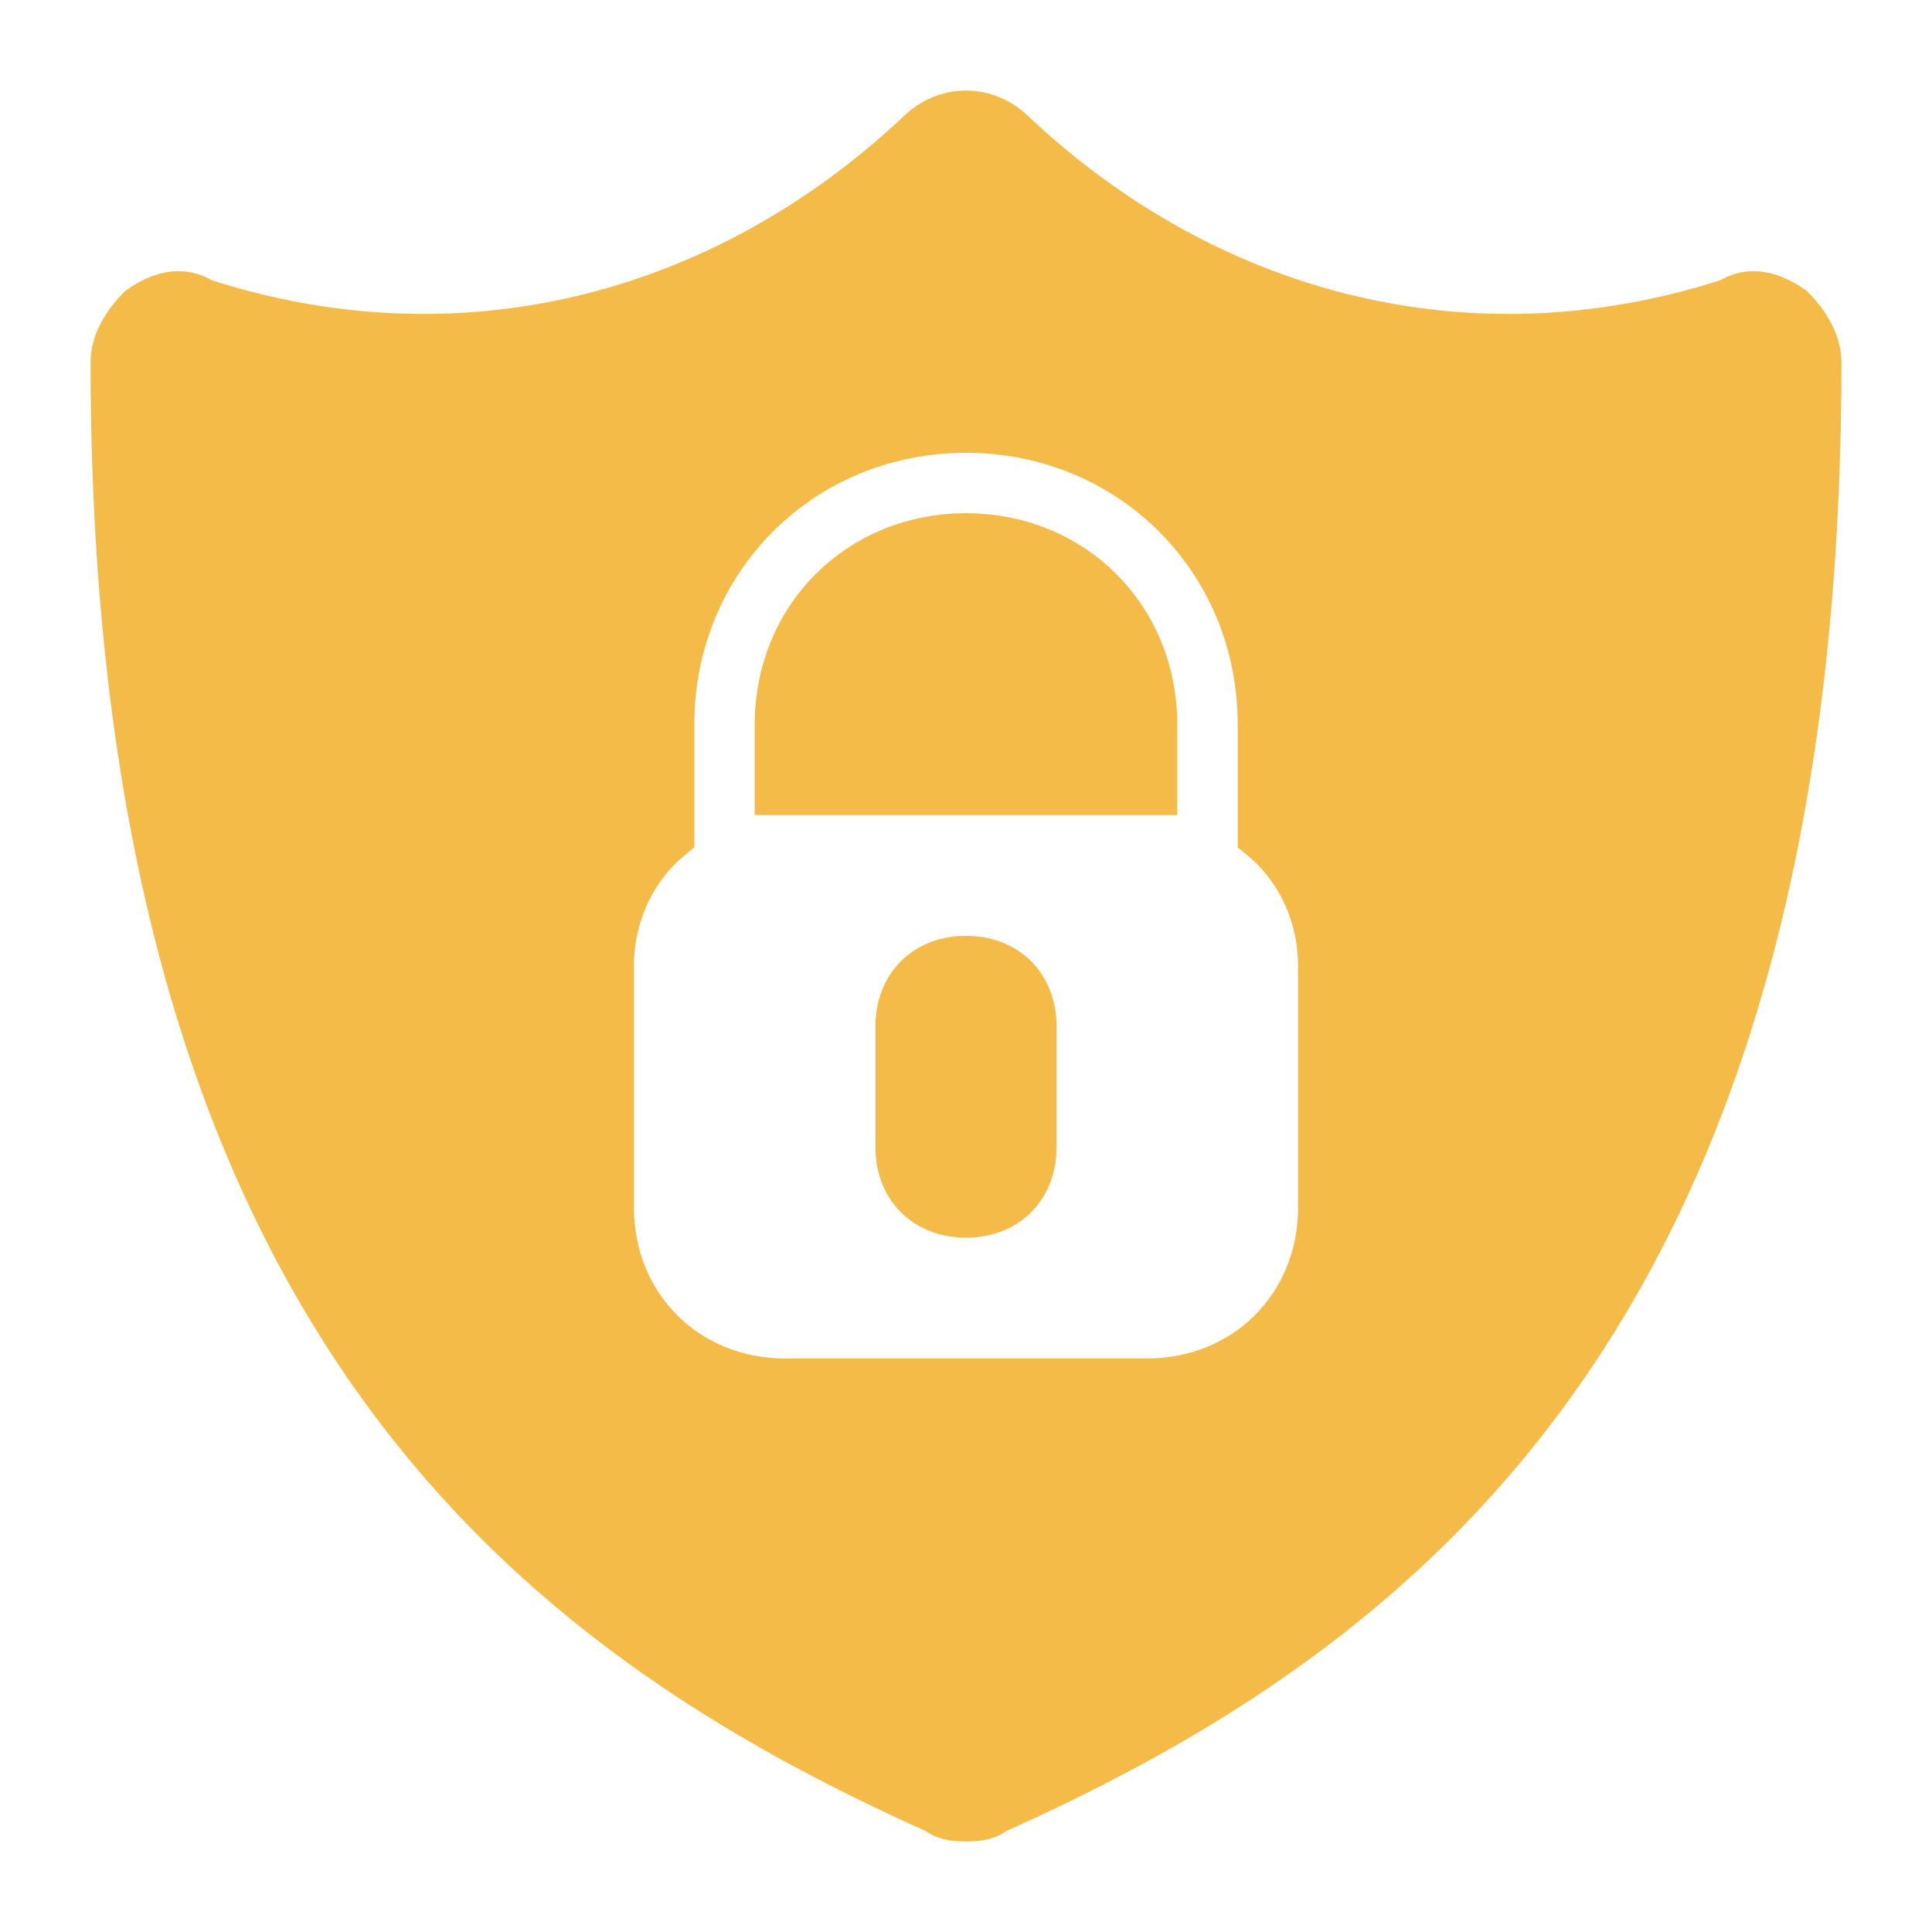
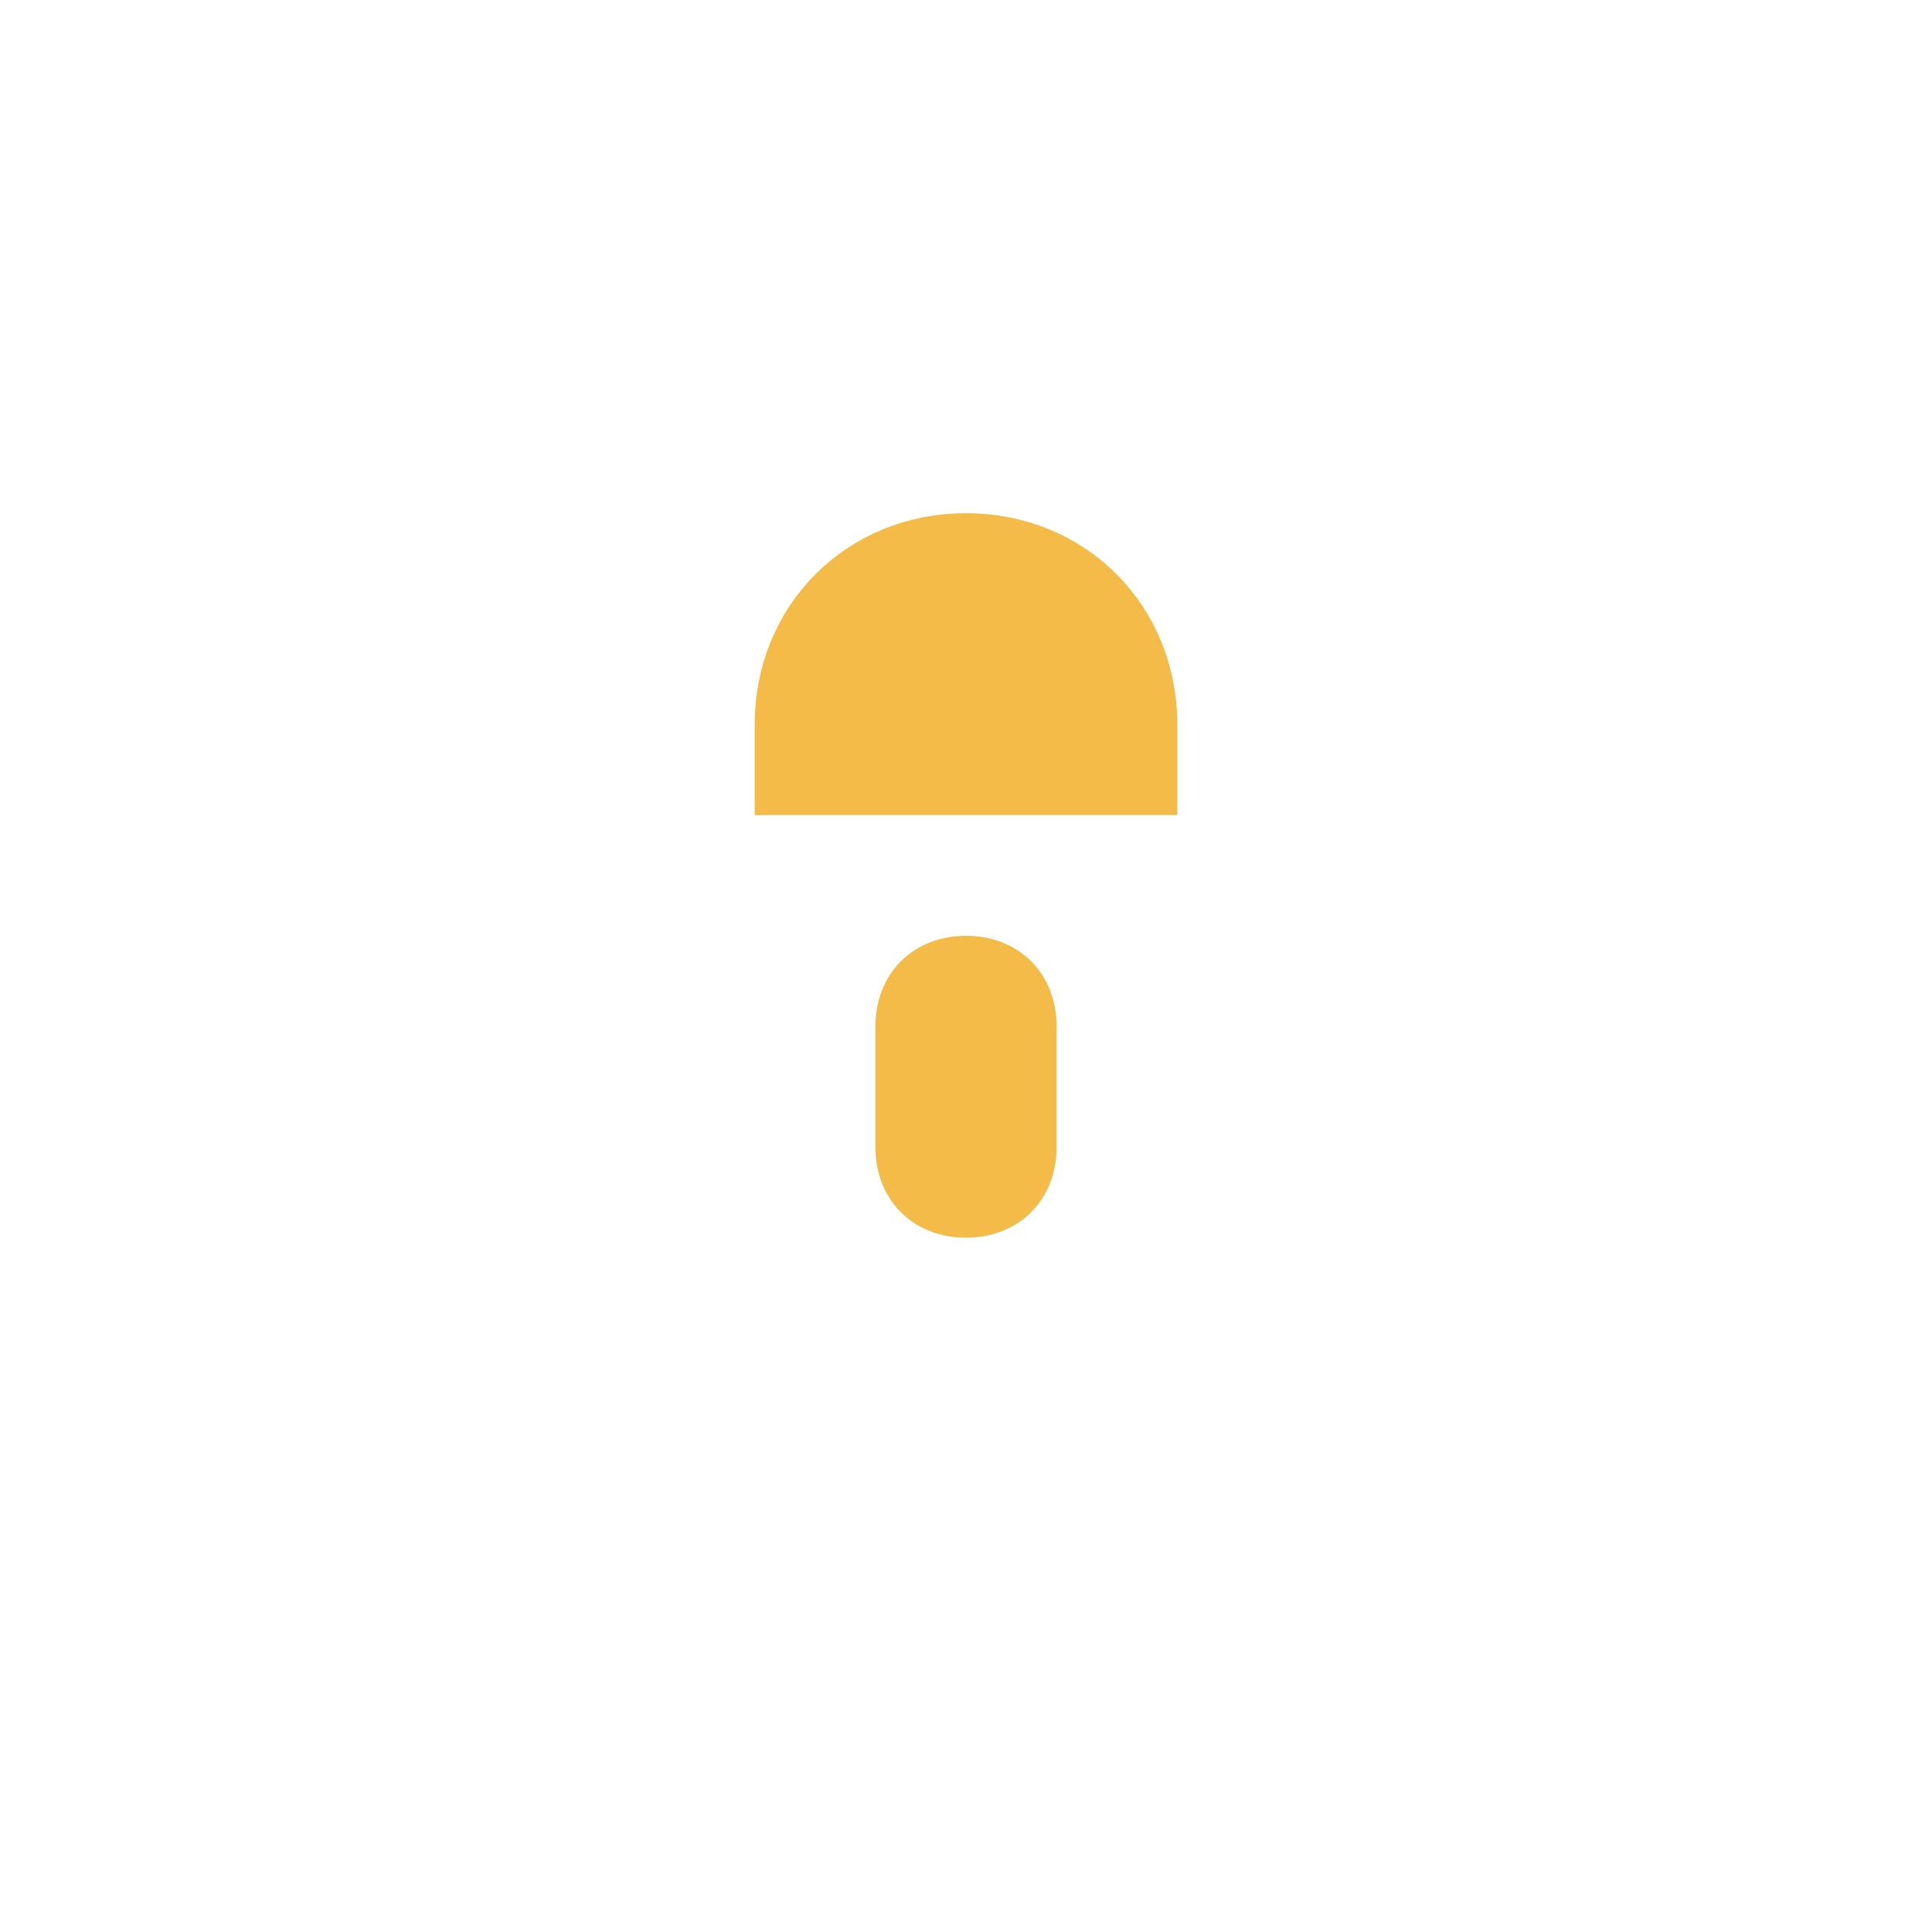
<svg xmlns="http://www.w3.org/2000/svg" fill="#f4bb48" height="800px" width="800px" version="1.1" id="Icons" viewBox="0 0 32 32" xml:space="preserve" stroke="#f4bb48">
  <g id="SVGRepo_bgCarrier" stroke-width="0" />
  <g id="SVGRepo_tracerCarrier" stroke-linecap="round" stroke-linejoin="round" />
  <g id="SVGRepo_iconCarrier">
    <g>
      <path d="M16,9c-1.7,0-3,1.3-3,3v1h6v-1C19,10.3,17.7,9,16,9z" />
-       <path d="M29.6,5.2C29.3,5,29,4.9,28.7,5.1c-4.3,1.4-8.7,0.3-12-2.8c-0.4-0.4-1-0.4-1.4,0c-3.3,3.1-7.7,4.2-12,2.8 C3,4.9,2.7,5,2.4,5.2C2.2,5.4,2,5.7,2,6c0,15.7,6.9,20.9,13.6,23.9C15.7,30,15.9,30,16,30s0.3,0,0.4-0.1C23.1,26.9,30,21.7,30,6 C30,5.7,29.8,5.4,29.6,5.2z M22,20c0,1.7-1.3,3-3,3h-6c-1.7,0-3-1.3-3-3v-4c0-0.9,0.4-1.7,1-2.2V12c0-2.8,2.2-5,5-5s5,2.2,5,5v1.8 c0.6,0.5,1,1.3,1,2.2V20z" />
      <path d="M16,16c-0.6,0-1,0.4-1,1v2c0,0.6,0.4,1,1,1s1-0.4,1-1v-2C17,16.4,16.6,16,16,16z" />
    </g>
  </g>
</svg>